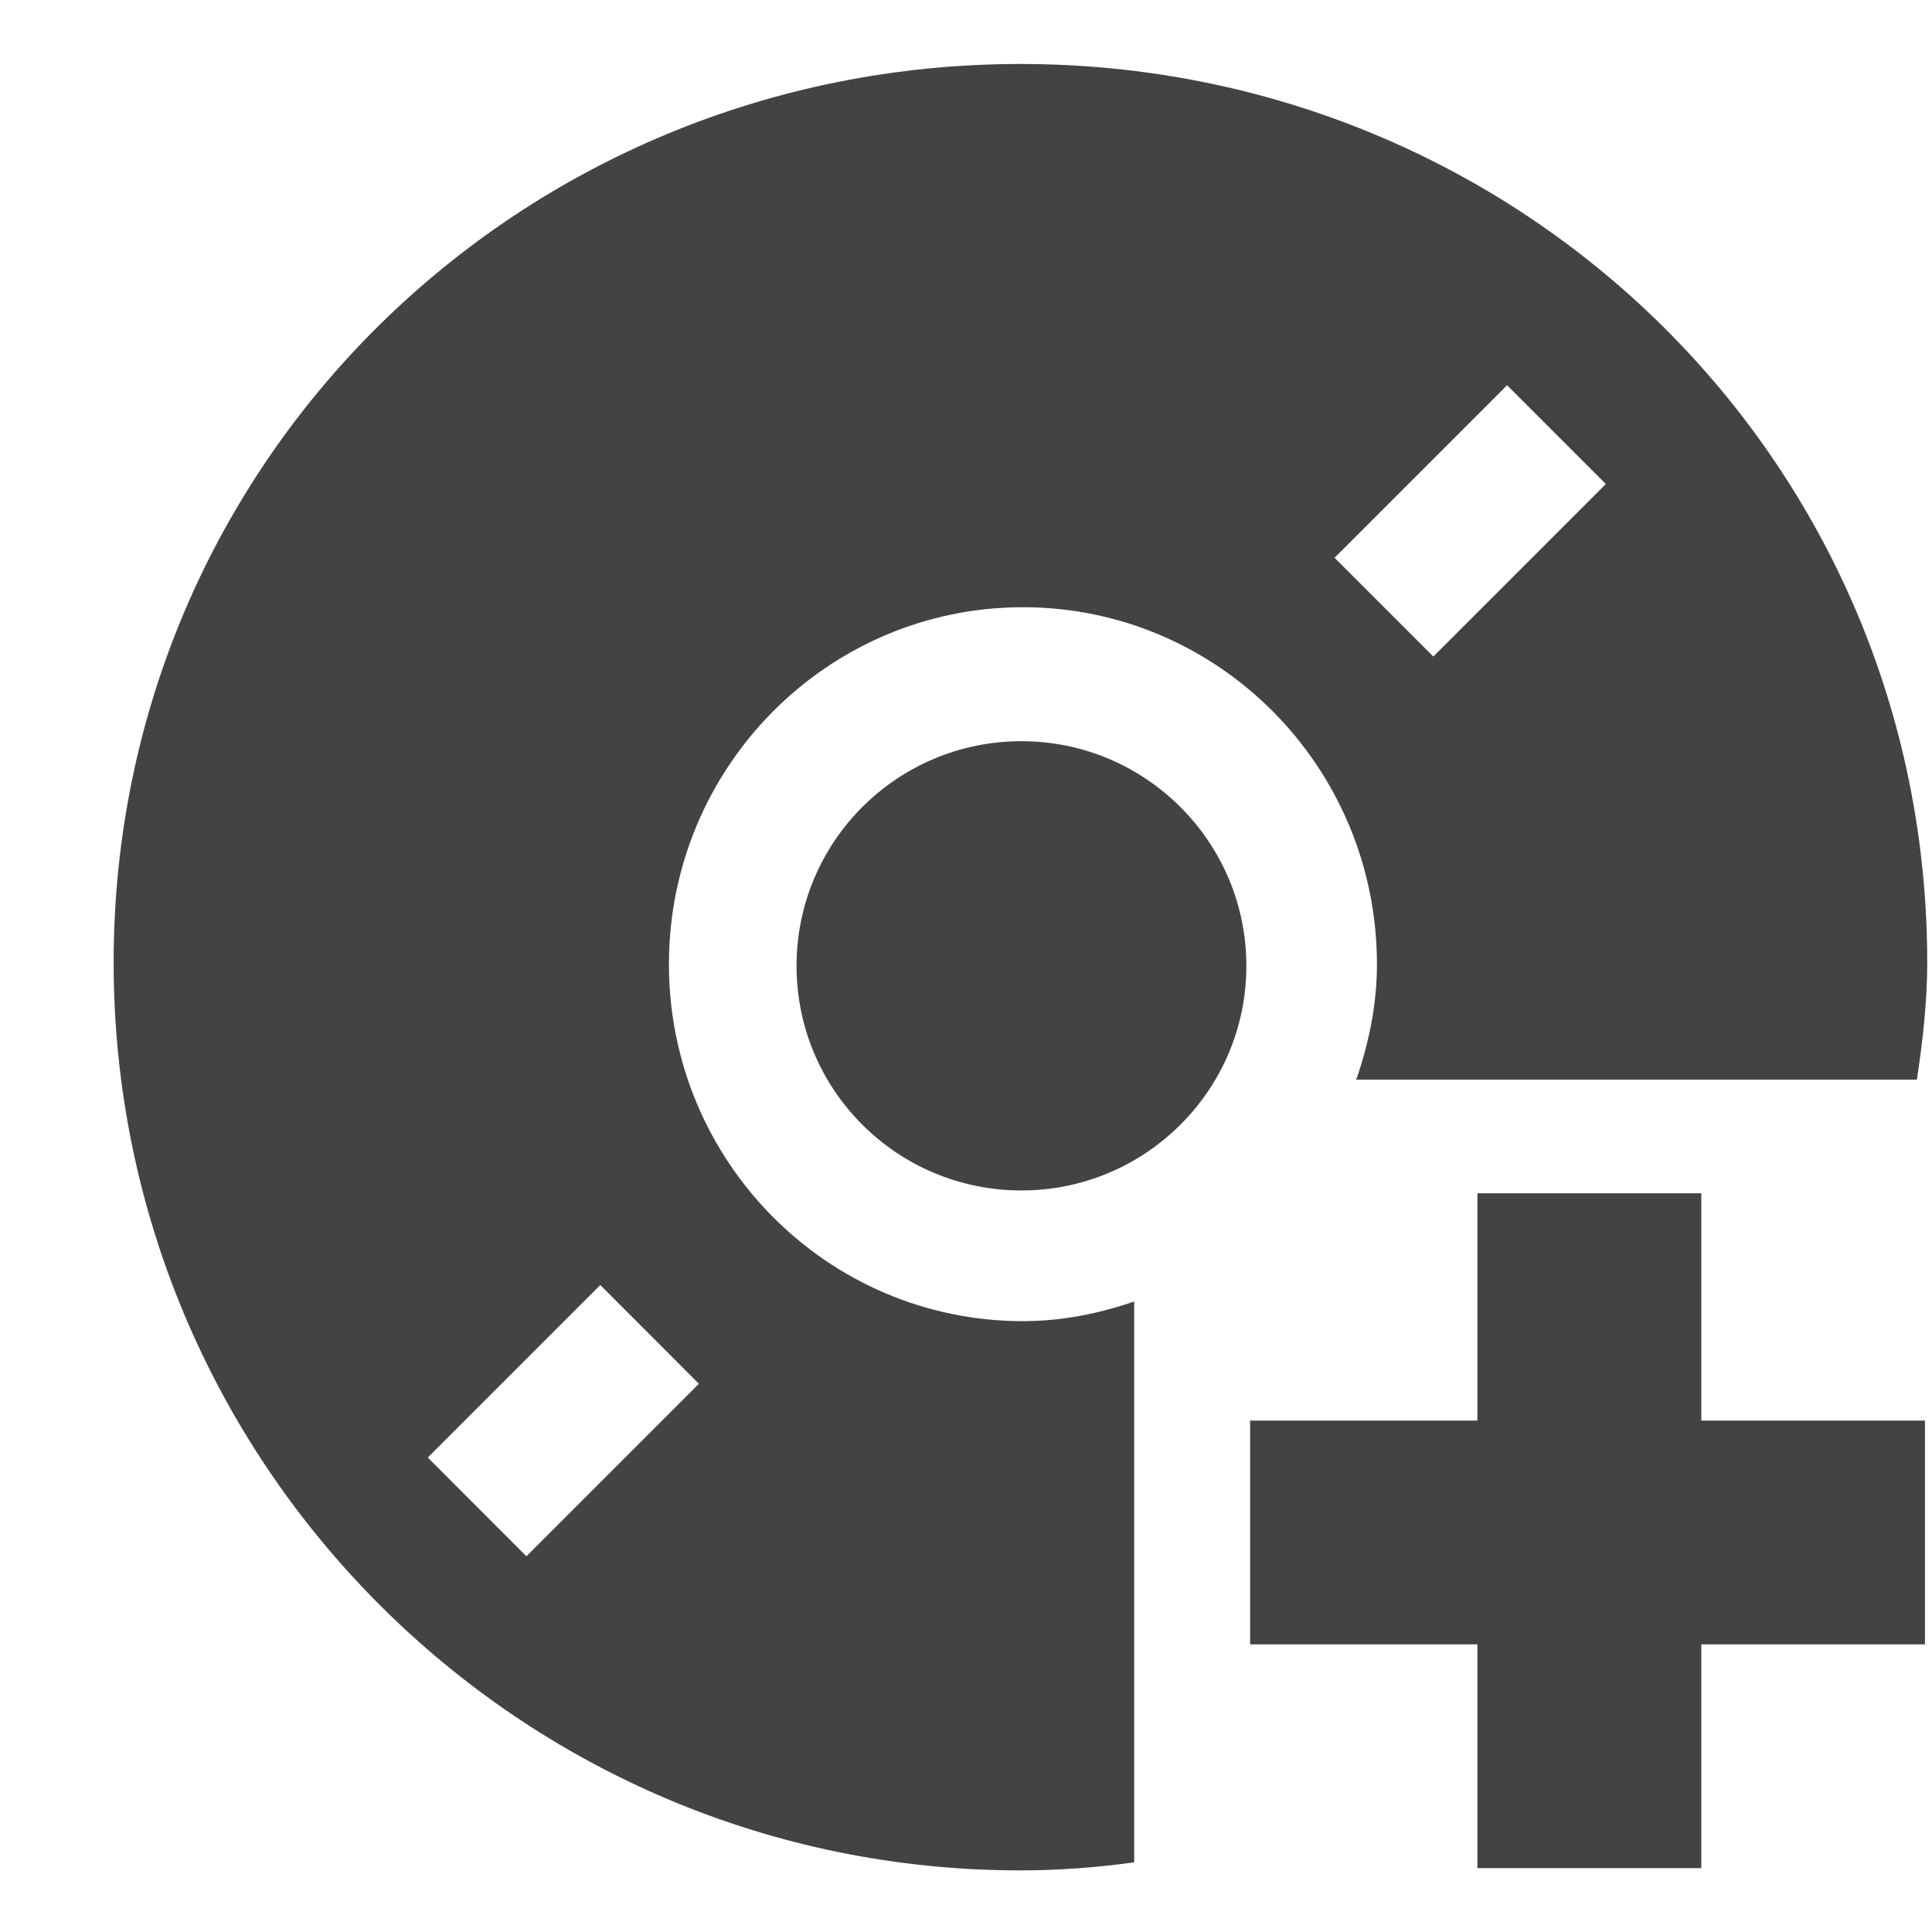
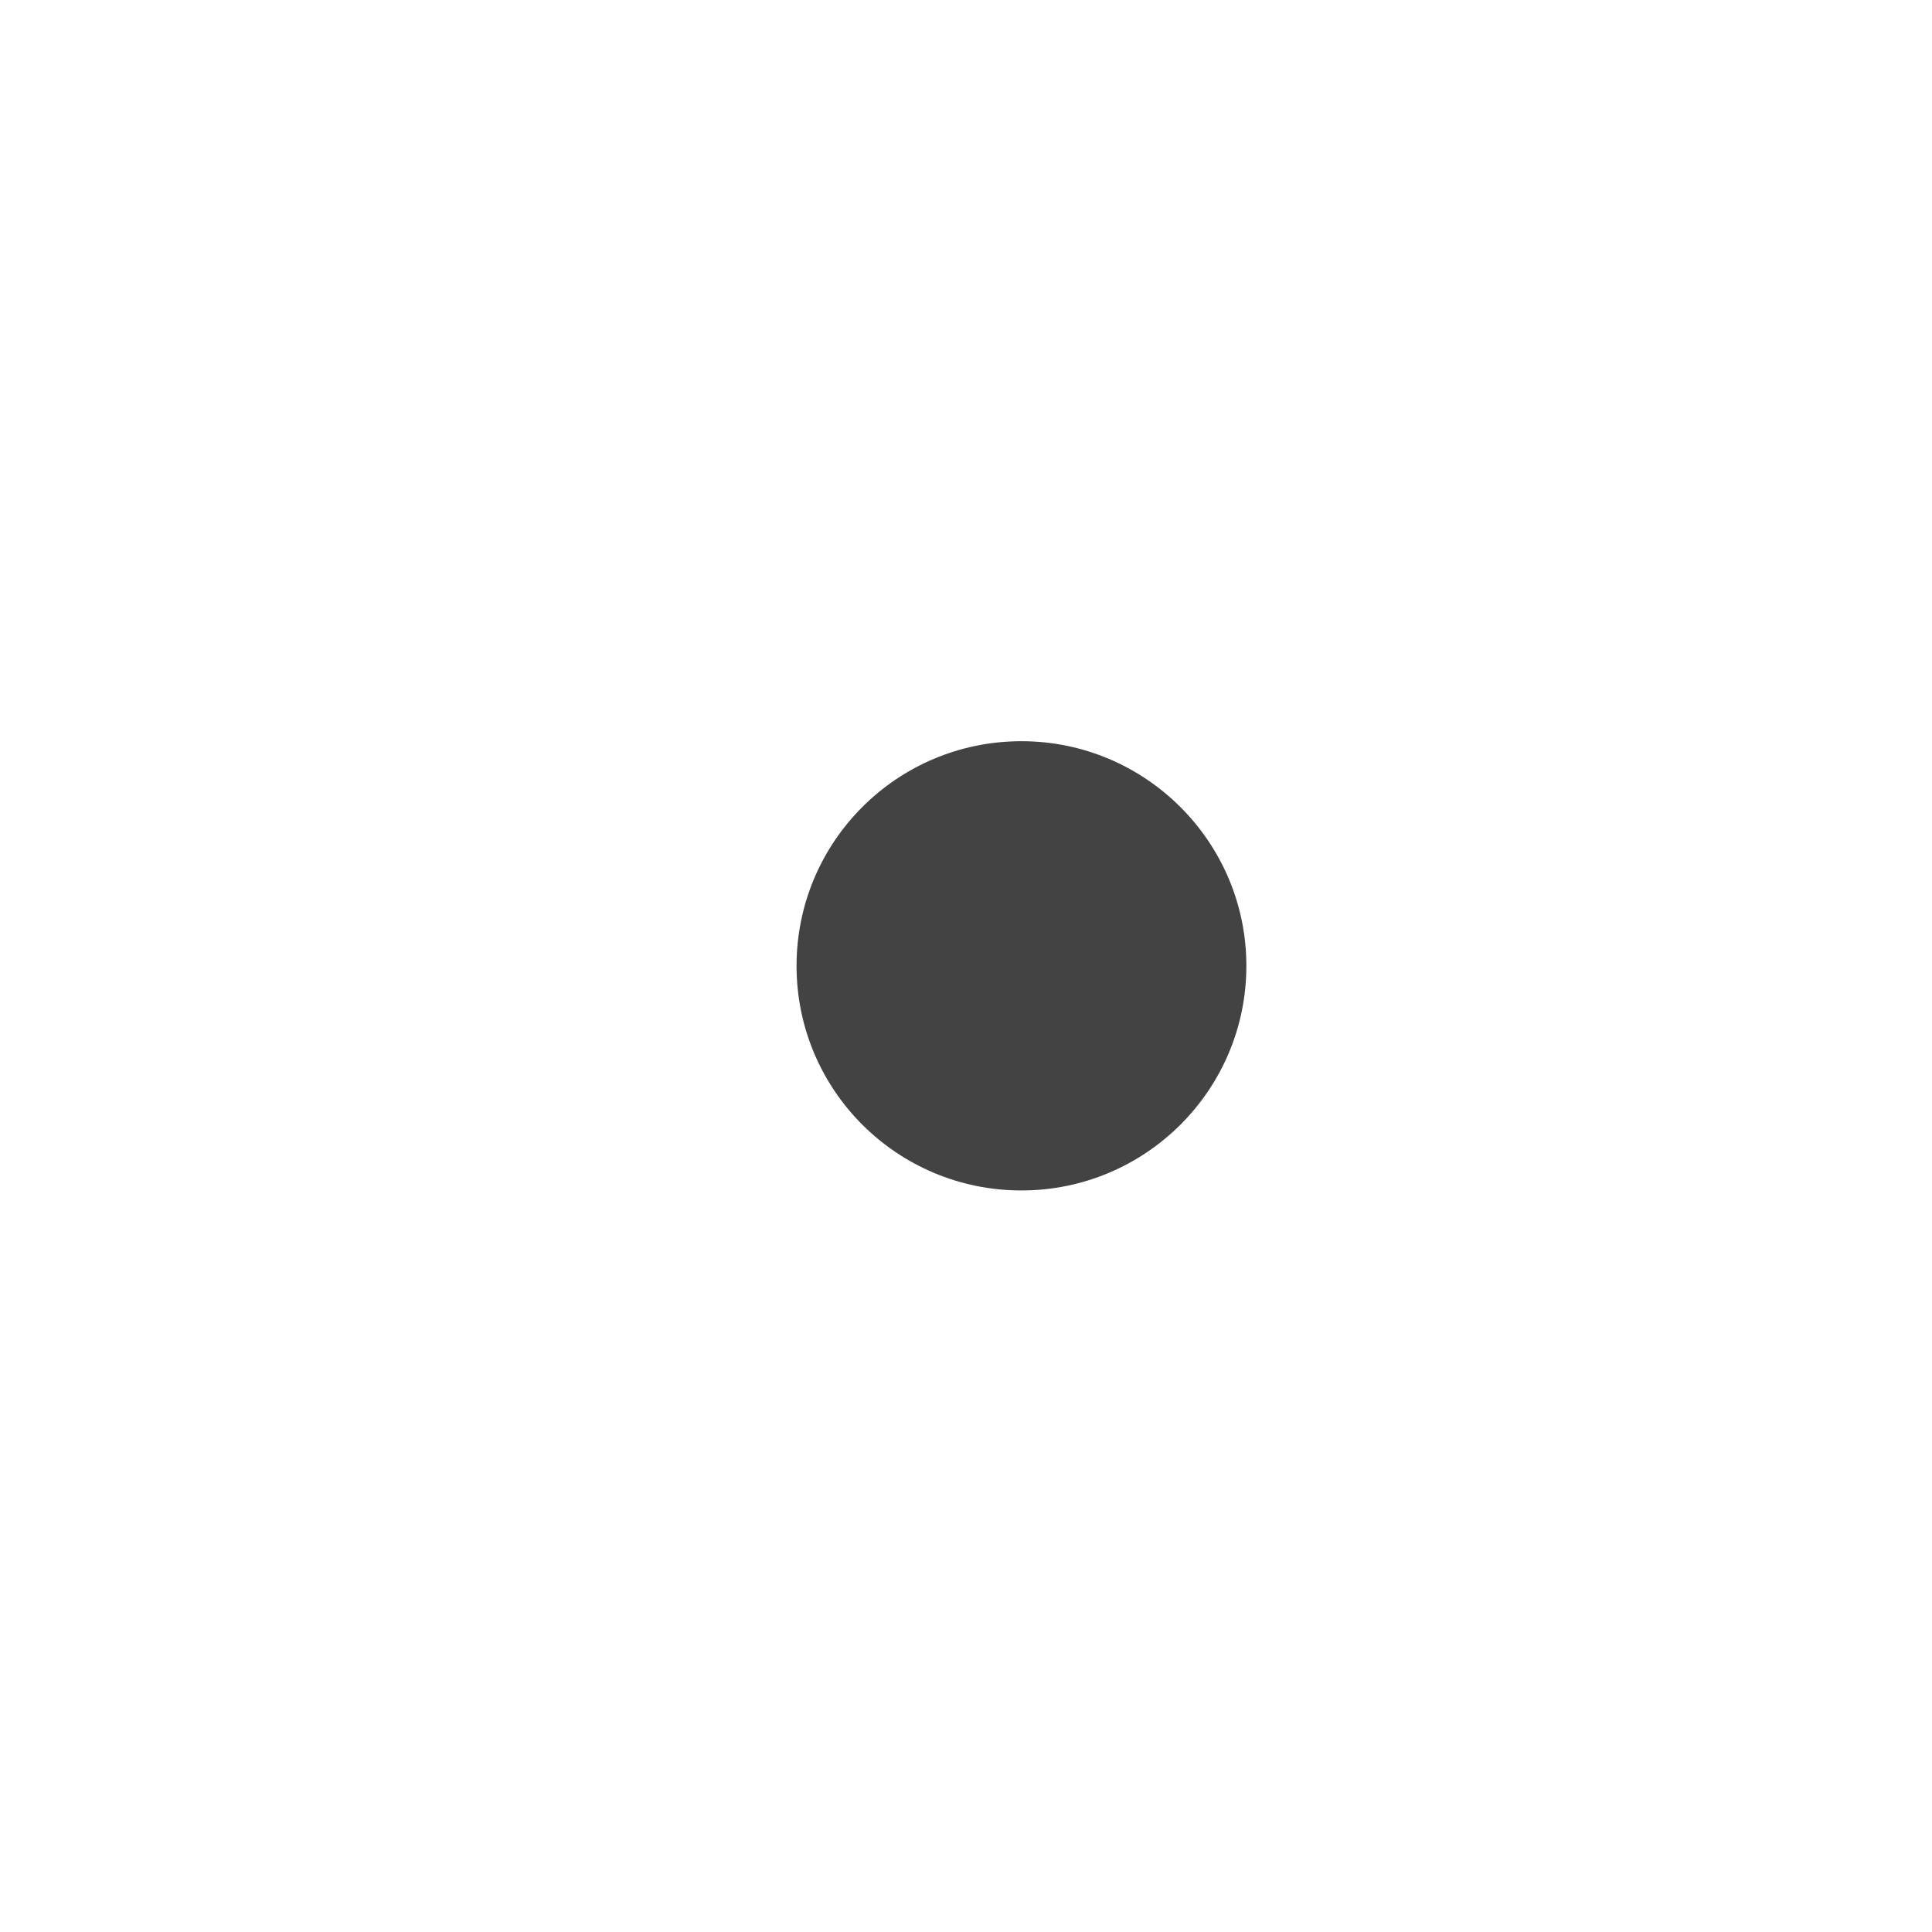
<svg xmlns="http://www.w3.org/2000/svg" width="800px" height="800px" viewBox="0 -0.5 17 17" version="1.1" class="si-glyph si-glyph-disc-add">
  <title>905</title>
  <defs>

</defs>
  <g stroke="none" stroke-width="1" fill="none" fill-rule="evenodd">
    <g transform="translate(1, 0)" fill="#434343">
      <g transform="translate(6, 6)">
-         <rect x="4" y="6" width="5.938" height="1.969" class="si-glyph-fill">
- 
- </rect>
-         <rect x="6" y="4" width="1.97" height="5.938" class="si-glyph-fill">
- 
- </rect>
        <path d="M1.988,0.022 C0.892,0.022 0.009,0.908 0.009,1.999 C0.009,3.091 0.893,3.975 1.988,3.975 C3.079,3.975 3.967,3.091 3.967,1.999 C3.967,0.908 3.079,0.022 1.988,0.022 L1.988,0.022 Z" class="si-glyph-fill">

</path>
      </g>
-       <path d="M15.958,7.969 C15.958,3.556 12.385,0.063 7.979,0.063 C3.573,0.063 0,3.556 0,7.969 C0,12.381 3.572,15.958 7.979,15.958 C8.319,15.958 8.653,15.932 8.98,15.887 L8.98,10.952 C8.672,11.058 8.345,11.125 8.001,11.125 C6.28,11.125 4.886,9.719 4.886,7.985 C4.886,6.25 6.281,4.843 8.001,4.843 C9.72,4.843 11.116,6.249 11.116,7.985 C11.116,8.341 11.044,8.68 10.934,9 L15.867,9 C15.92,8.652 15.958,8.307 15.958,7.969 L15.958,7.969 Z M5.15,11.676 L3.632,13.194 L2.764,12.325 L4.282,10.807 L5.15,11.676 L5.15,11.676 Z M11.612,5.277 L10.743,4.408 L12.261,2.89 L13.13,3.759 L11.612,5.277 L11.612,5.277 Z" class="si-glyph-fill">
- 
- </path>
    </g>
  </g>
</svg>